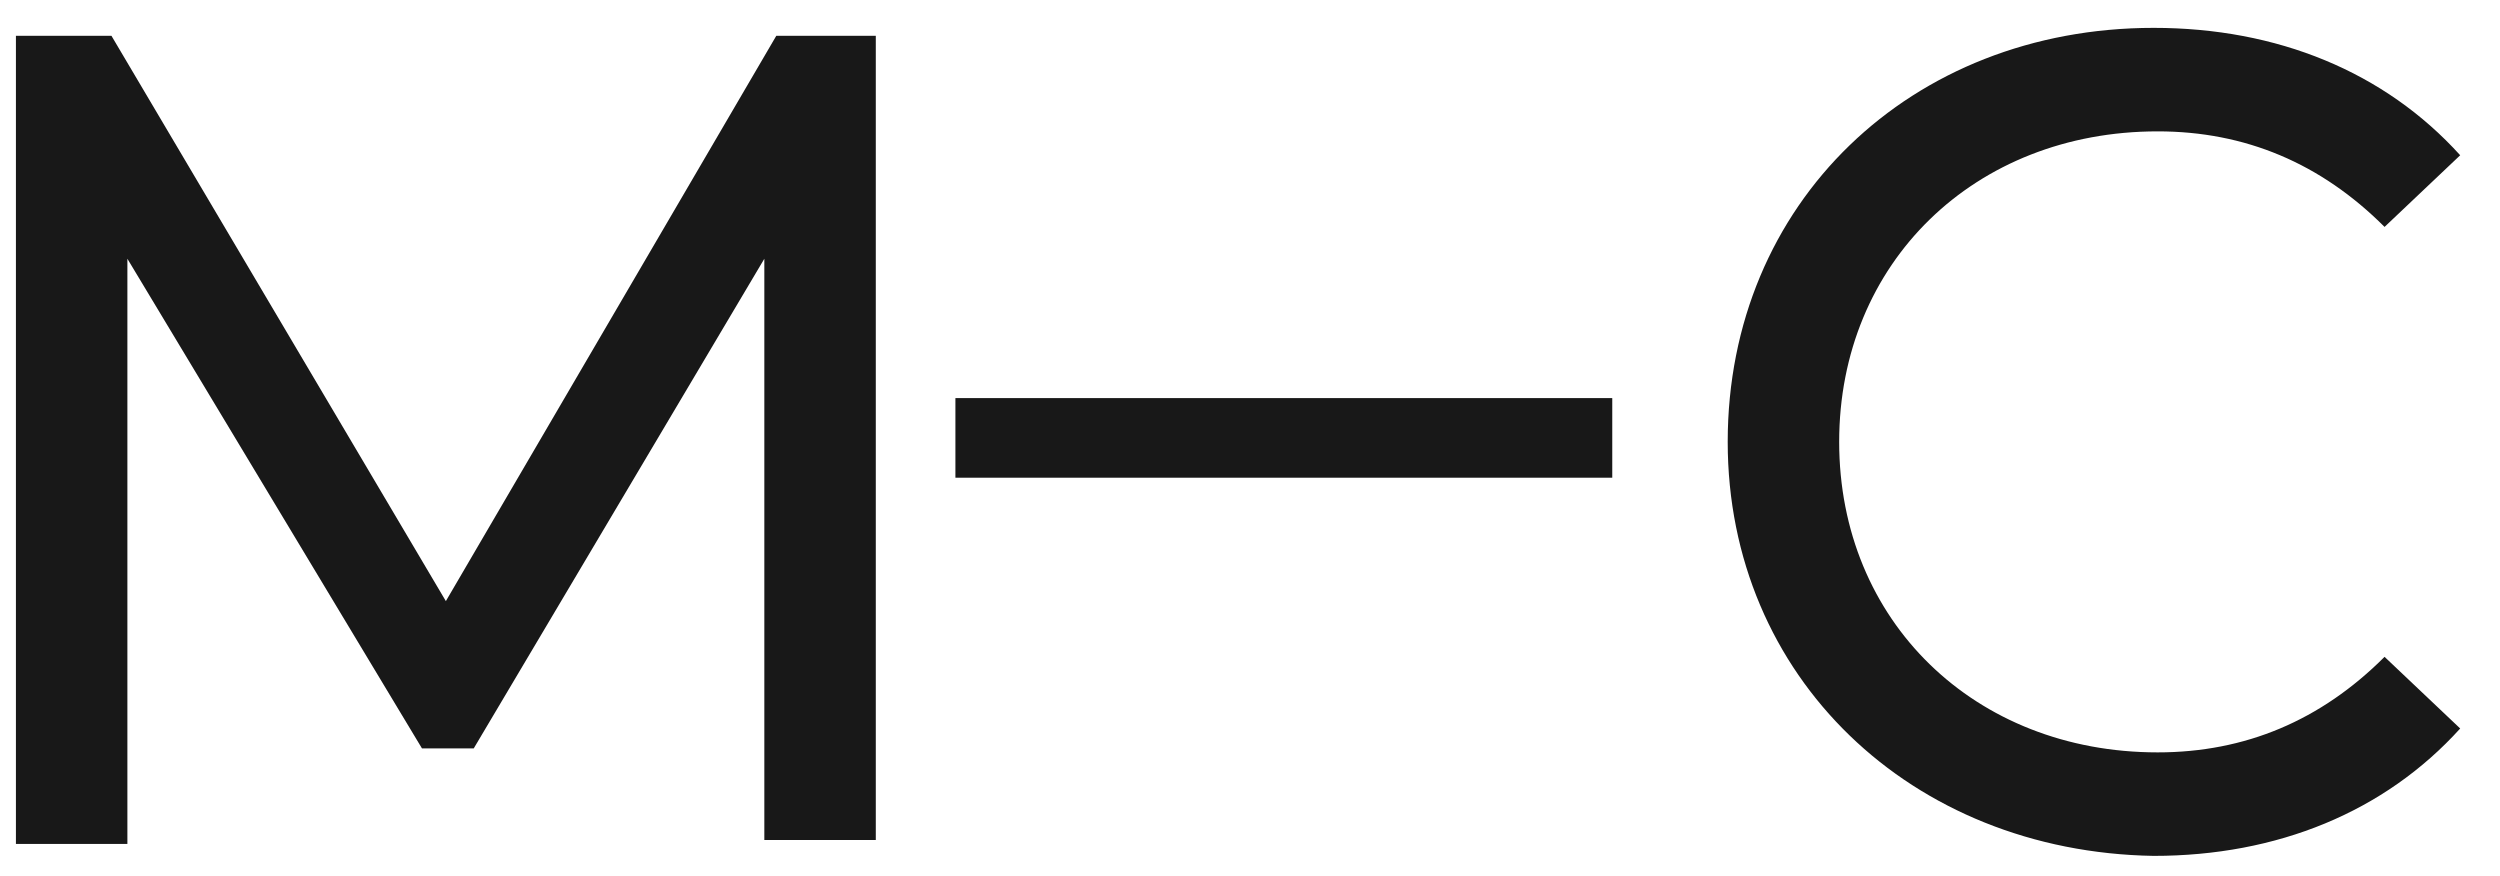
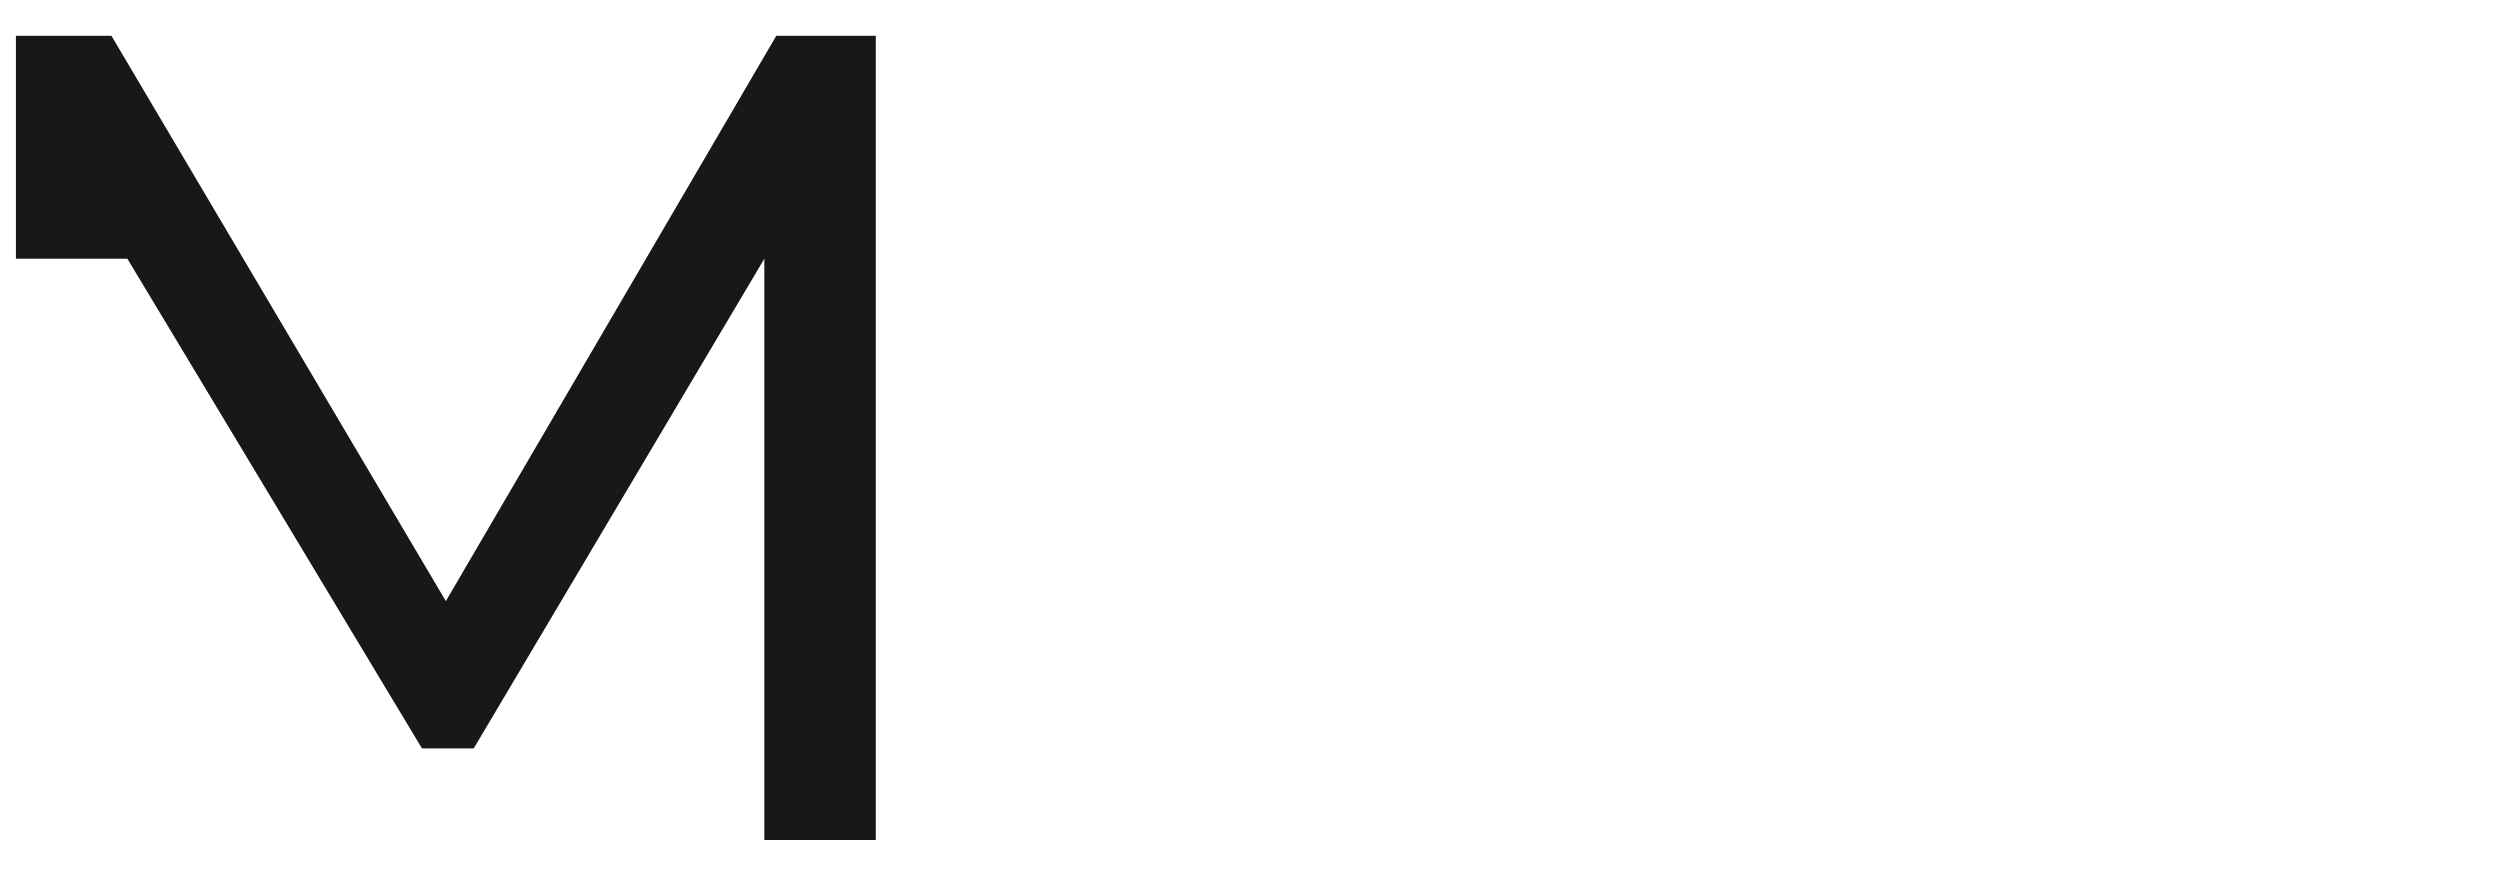
<svg xmlns="http://www.w3.org/2000/svg" version="1.1" id="Layer_1" x="0px" y="0px" viewBox="0 0 62.8 22" style="enable-background:new 0 0 62.8 22;" xml:space="preserve">
  <style type="text/css">
	.st0{fill:#181818;}
</style>
-   <rect x="24" y="10" class="st0" width="16.5" height="2" />
-   <path class="st0" d="M19.2,21.2l0-14.7l-7.3,12.3h-1.3L3.2,6.5v14.7H0.4V0.9h2.4l8.4,14.2l8.3-14.2H22l0,20.2H19.2z" />
-   <path class="st0" d="M43.4,11.1c0-6,4.6-10.4,10.7-10.4c3.1,0,5.8,1.1,7.7,3.2l-1.9,1.8c-1.6-1.6-3.5-2.4-5.7-2.4  c-4.6,0-8,3.3-8,7.8s3.4,7.8,8,7.8c2.2,0,4.1-0.8,5.7-2.4l1.9,1.8c-1.9,2.1-4.6,3.2-7.7,3.2C48,21.4,43.4,17,43.4,11.1z" />
+   <path class="st0" d="M19.2,21.2l0-14.7l-7.3,12.3h-1.3L3.2,6.5H0.4V0.9h2.4l8.4,14.2l8.3-14.2H22l0,20.2H19.2z" />
</svg>